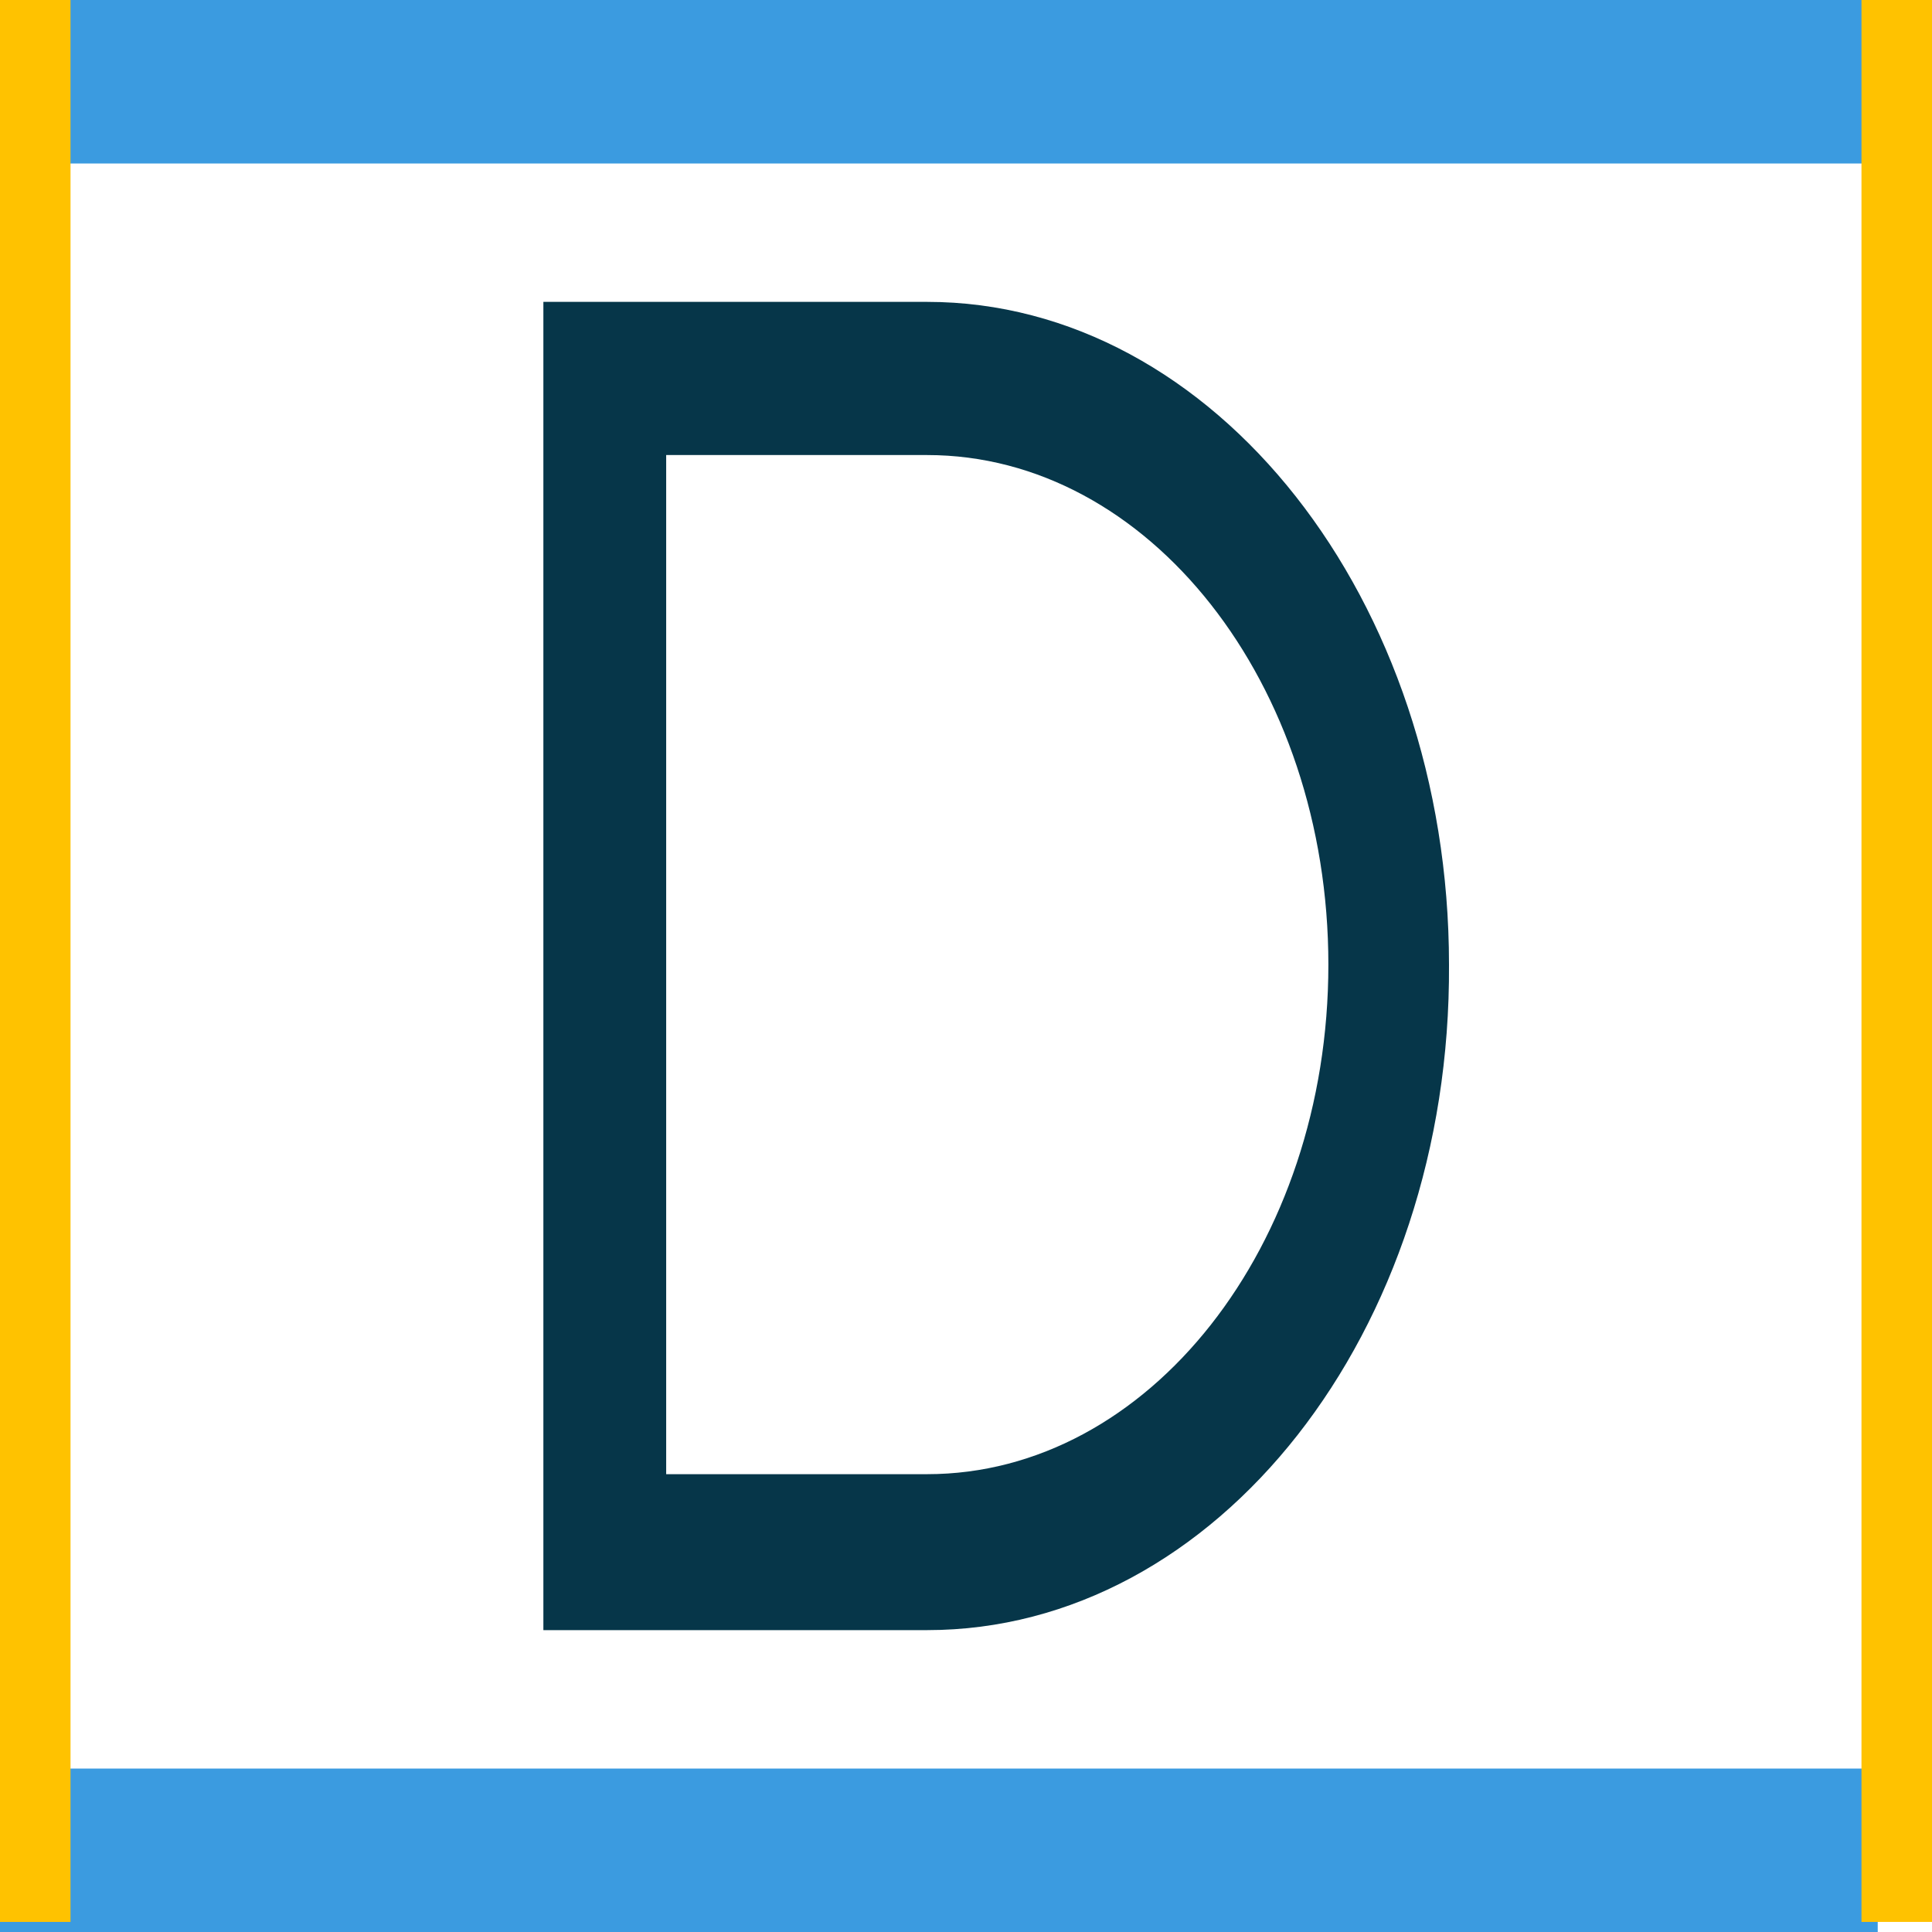
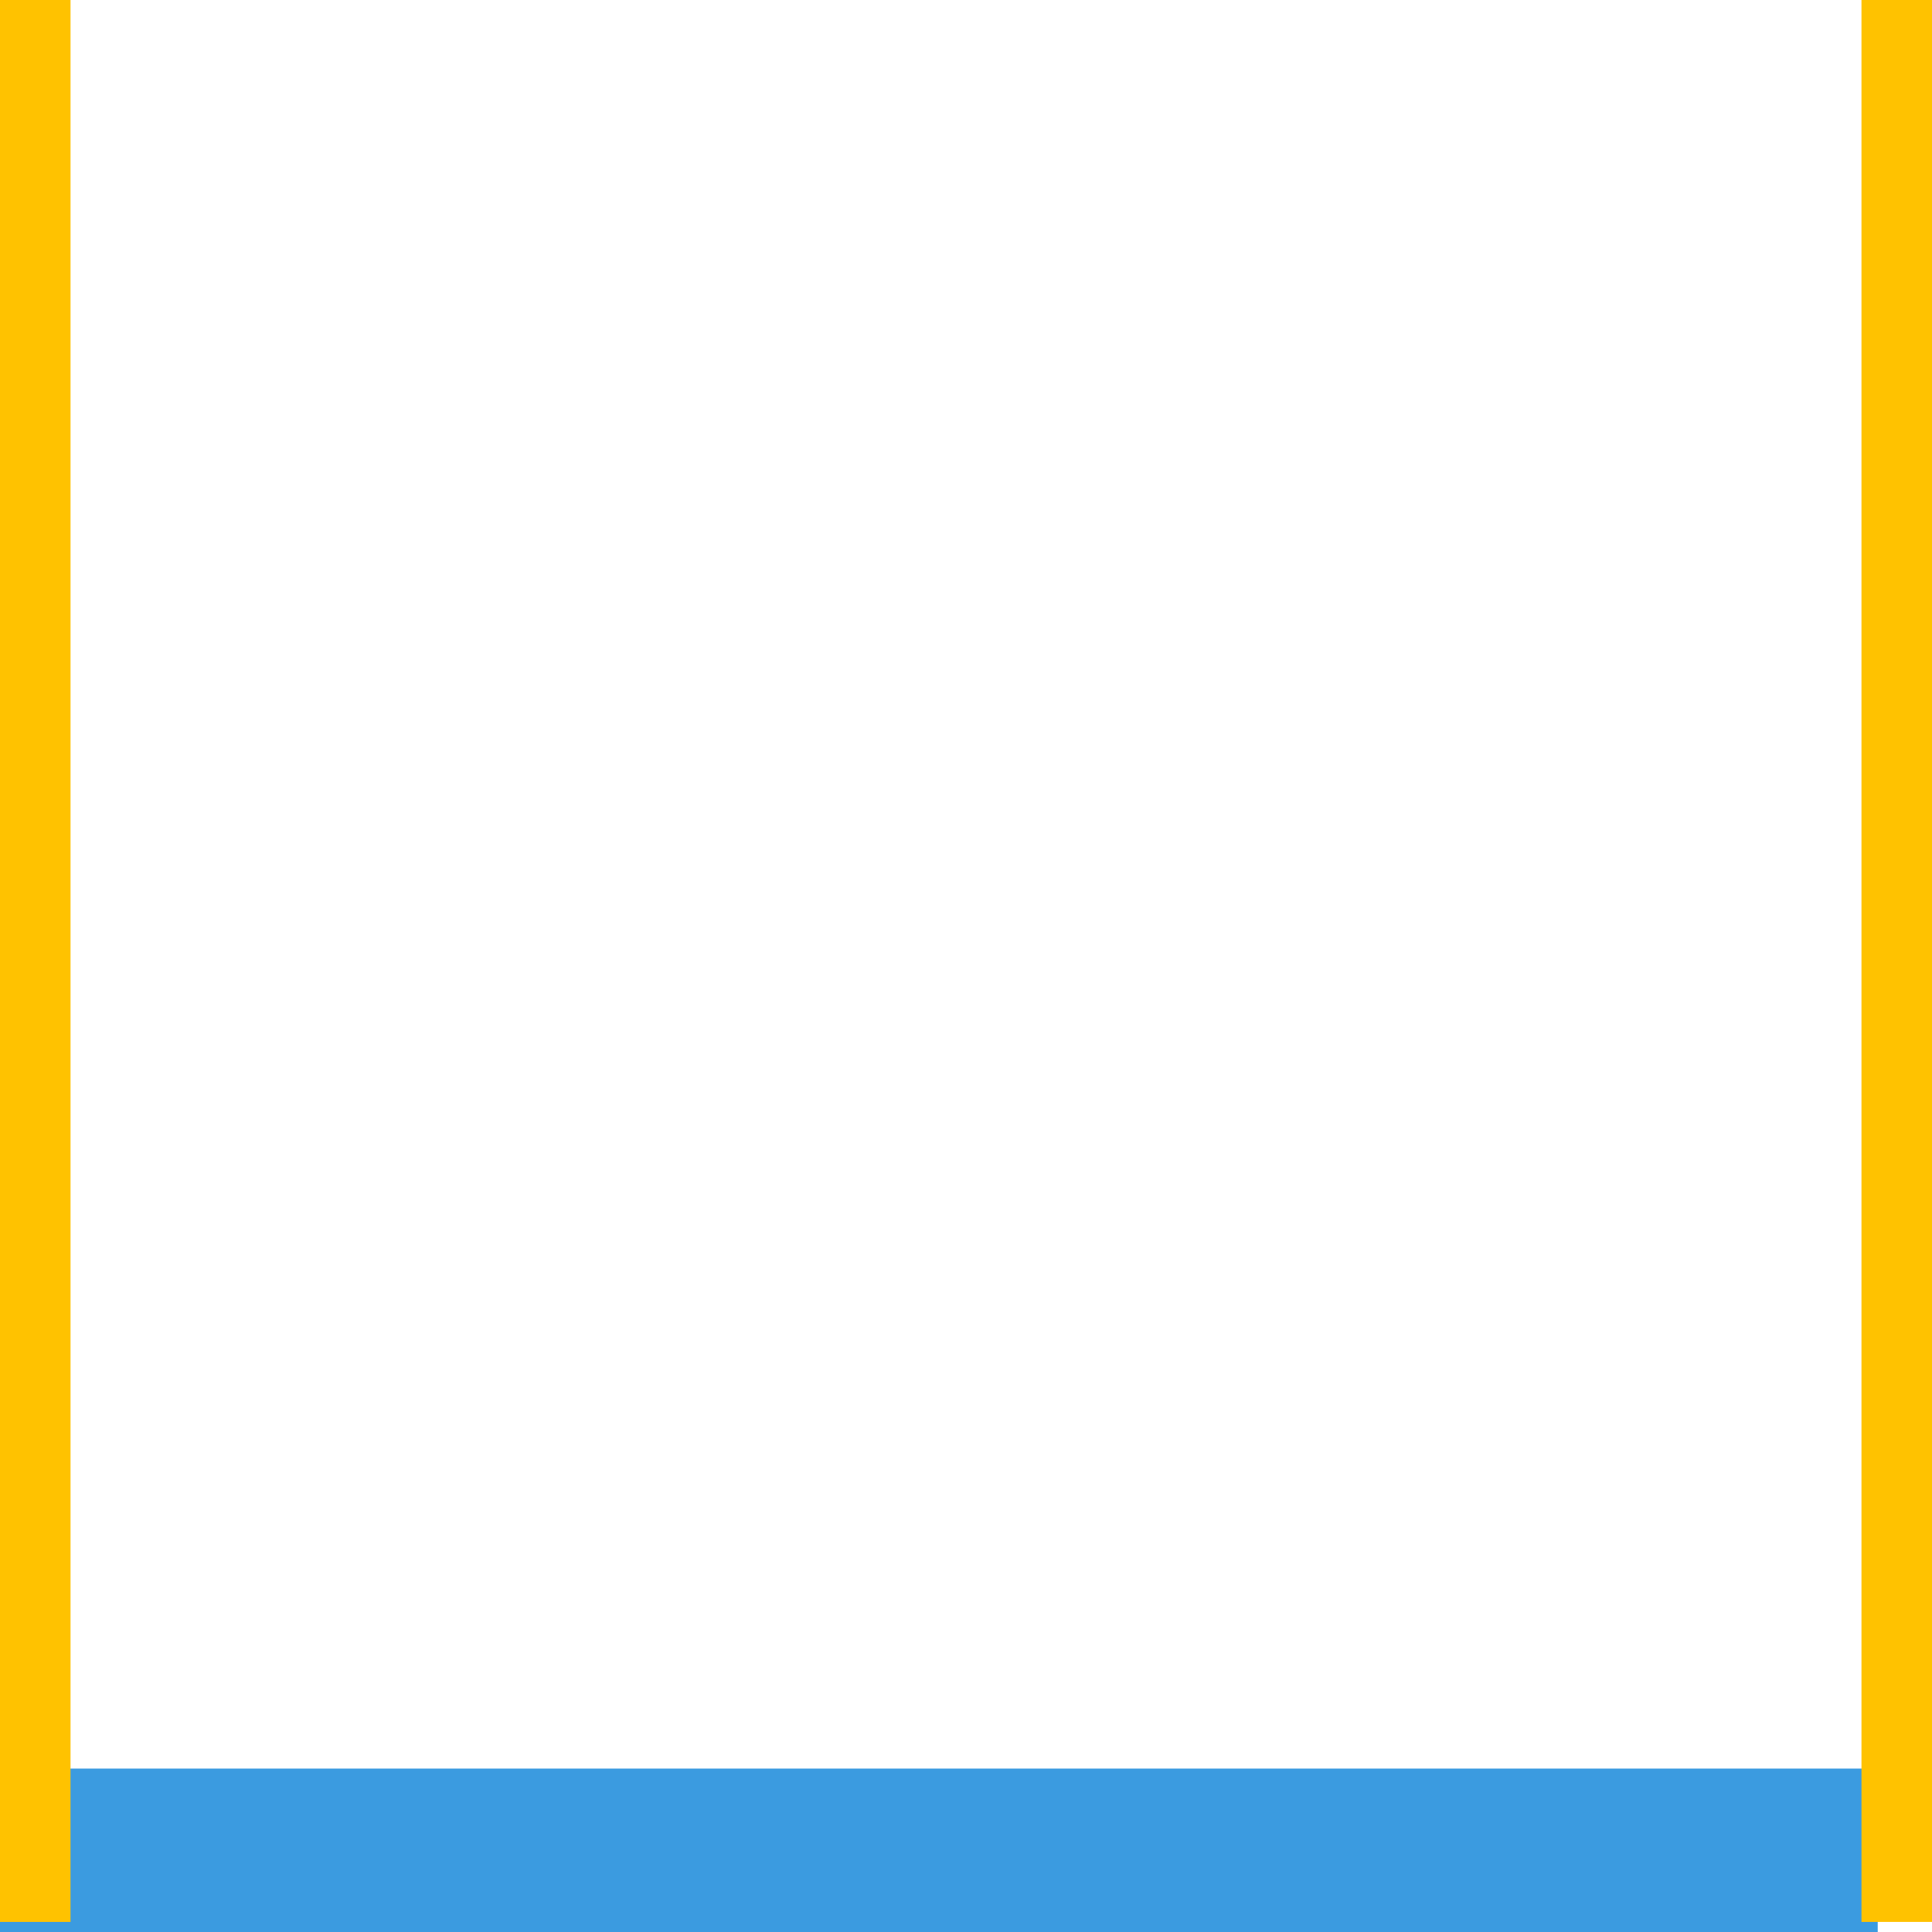
<svg xmlns="http://www.w3.org/2000/svg" width="32" height="32" viewBox="0 0 32 32" fill="none">
-   <path d="M15.356 27H9V5H15.356C20.114 5 24 9.935 24 15.977C24.036 22.065 20.15 27 15.356 27ZM11.034 24.417H15.356C19.024 24.417 22.002 20.635 22.002 15.977C22.002 11.319 19.024 7.537 15.356 7.537H11.034V24.417Z" fill="#063649" />
-   <path d="M31.65 0H0V2.708H31.65V0Z" fill="#3B9BE0" />
+   <path d="M31.65 0H0V2.708V0Z" fill="#3B9BE0" />
  <path d="M31.101 29.293H0V32H31.101V29.293Z" fill="#3B9BE0" />
  <path d="M1.168 0H0V31.833H1.168V0Z" fill="#FFC200" />
  <path d="M32 0H30.832V31.833H32V0Z" fill="#FFC200" />
</svg>